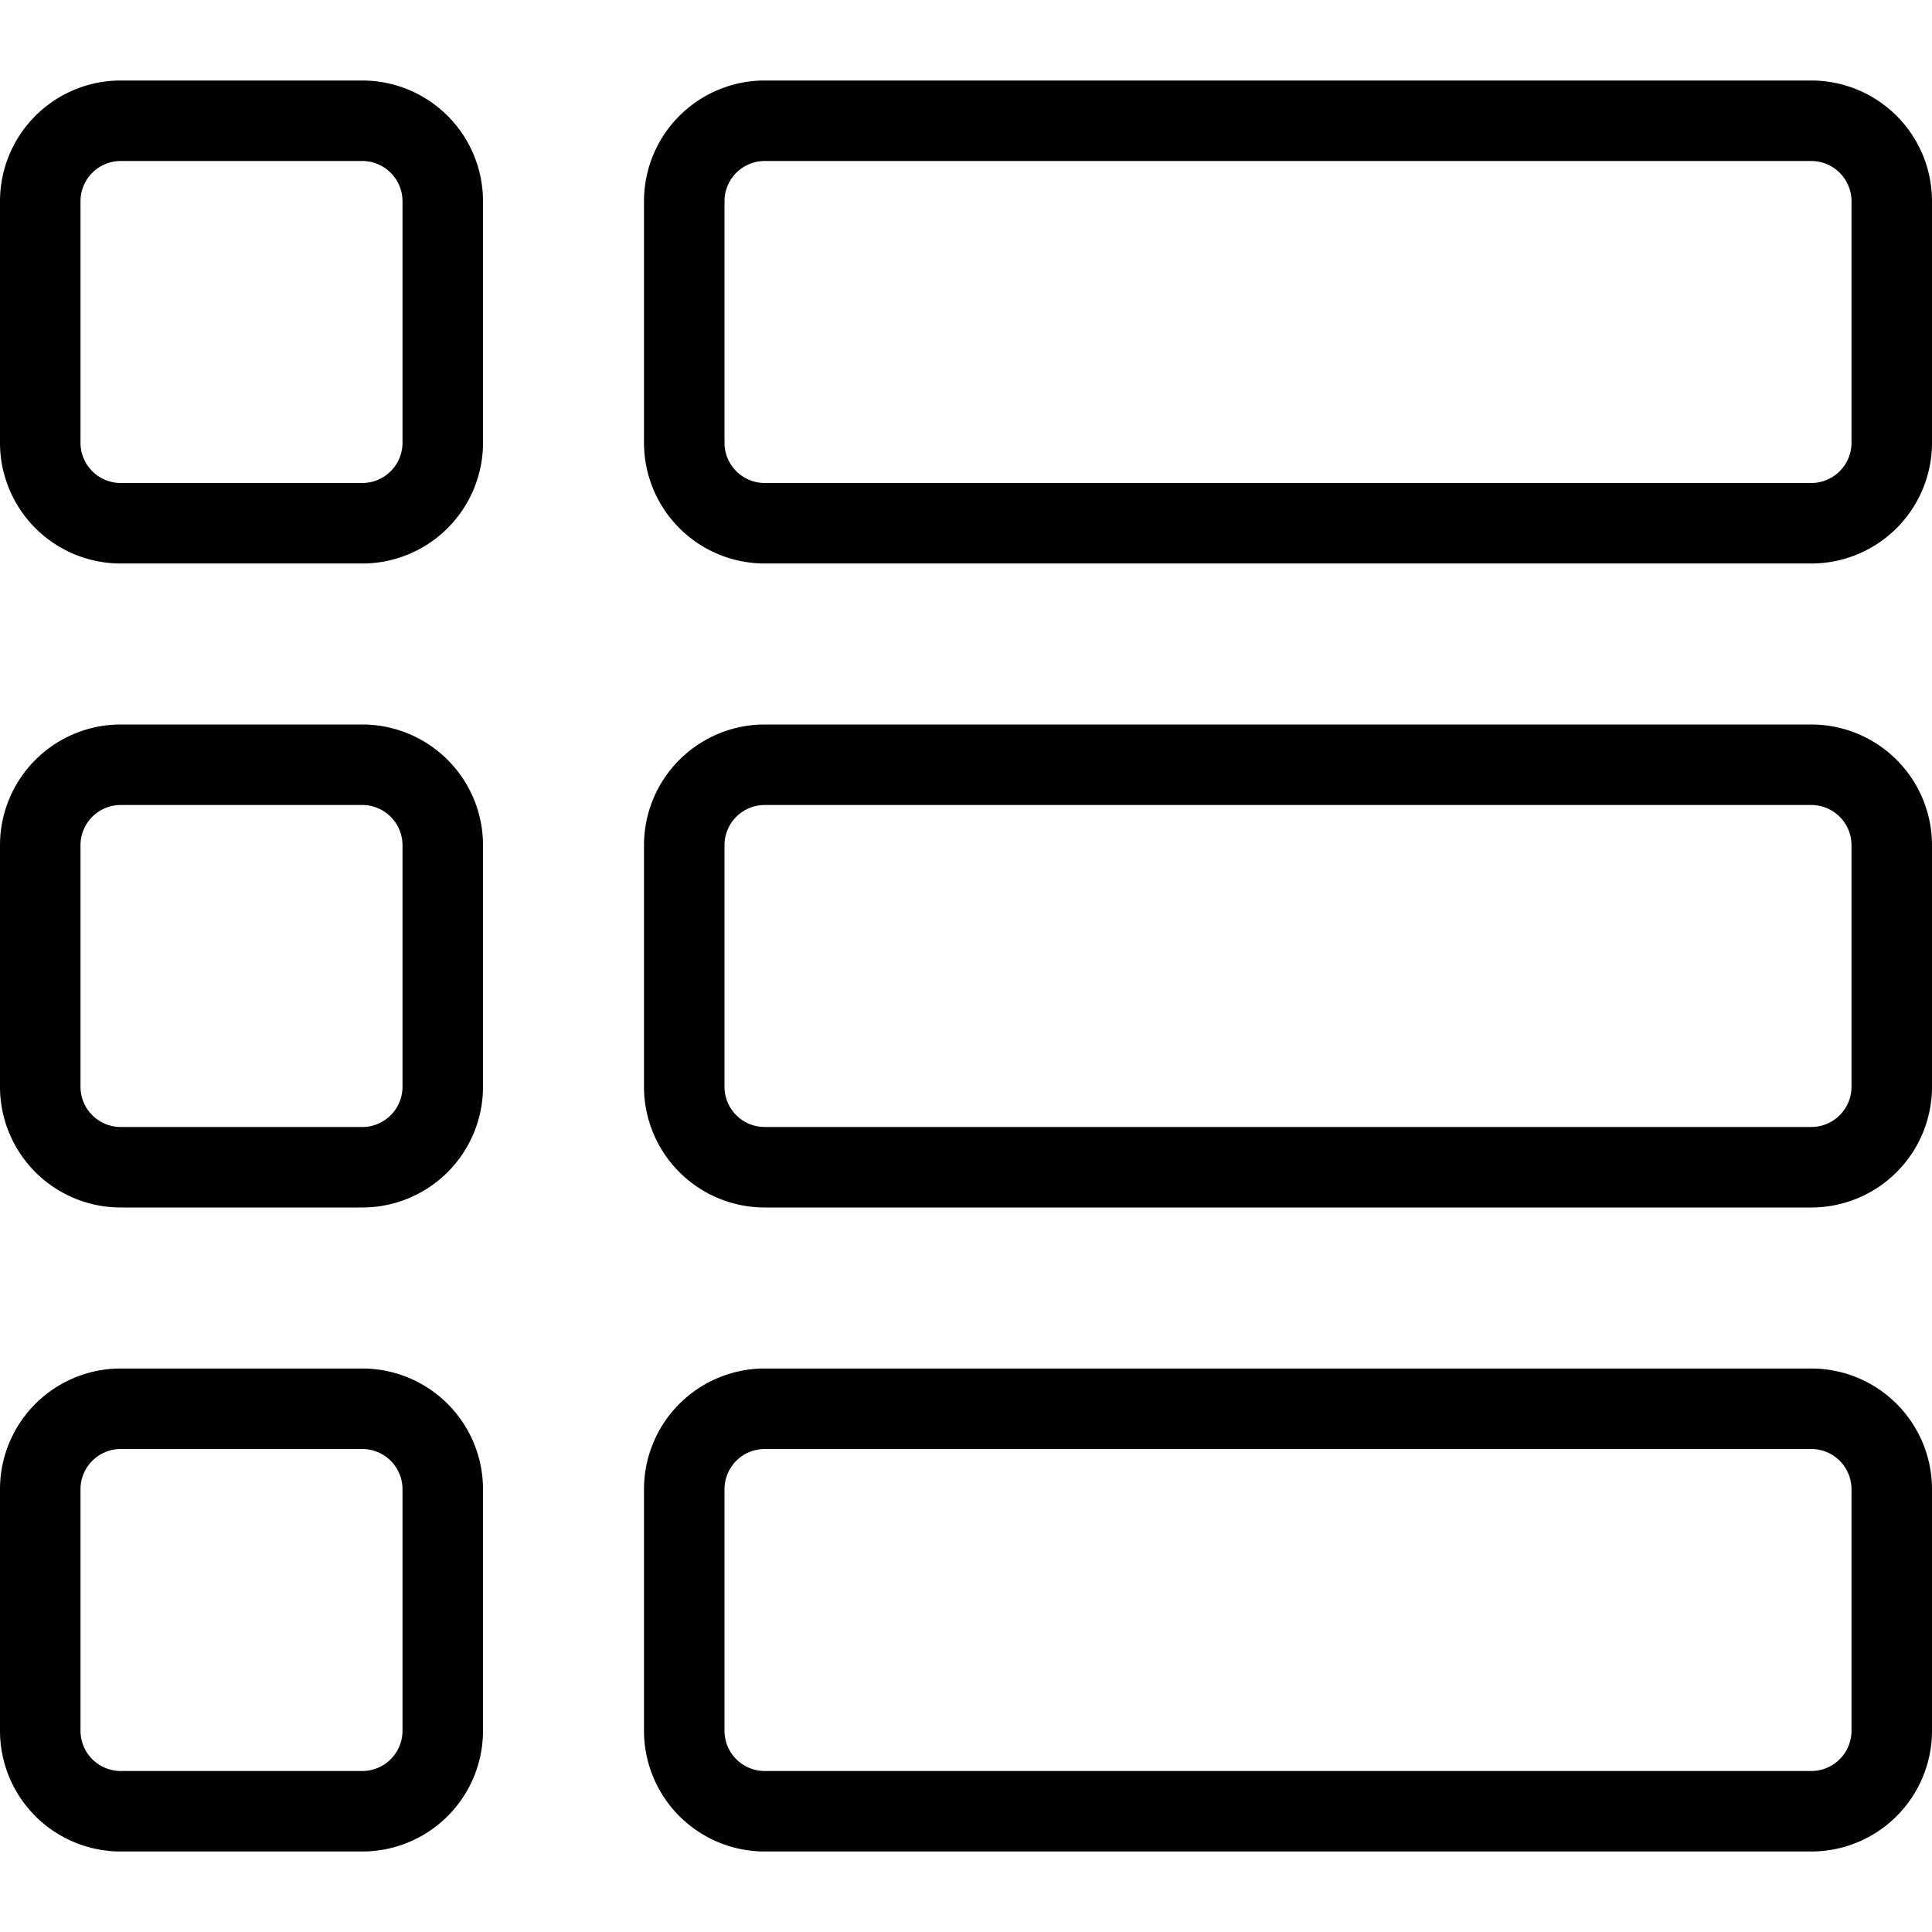
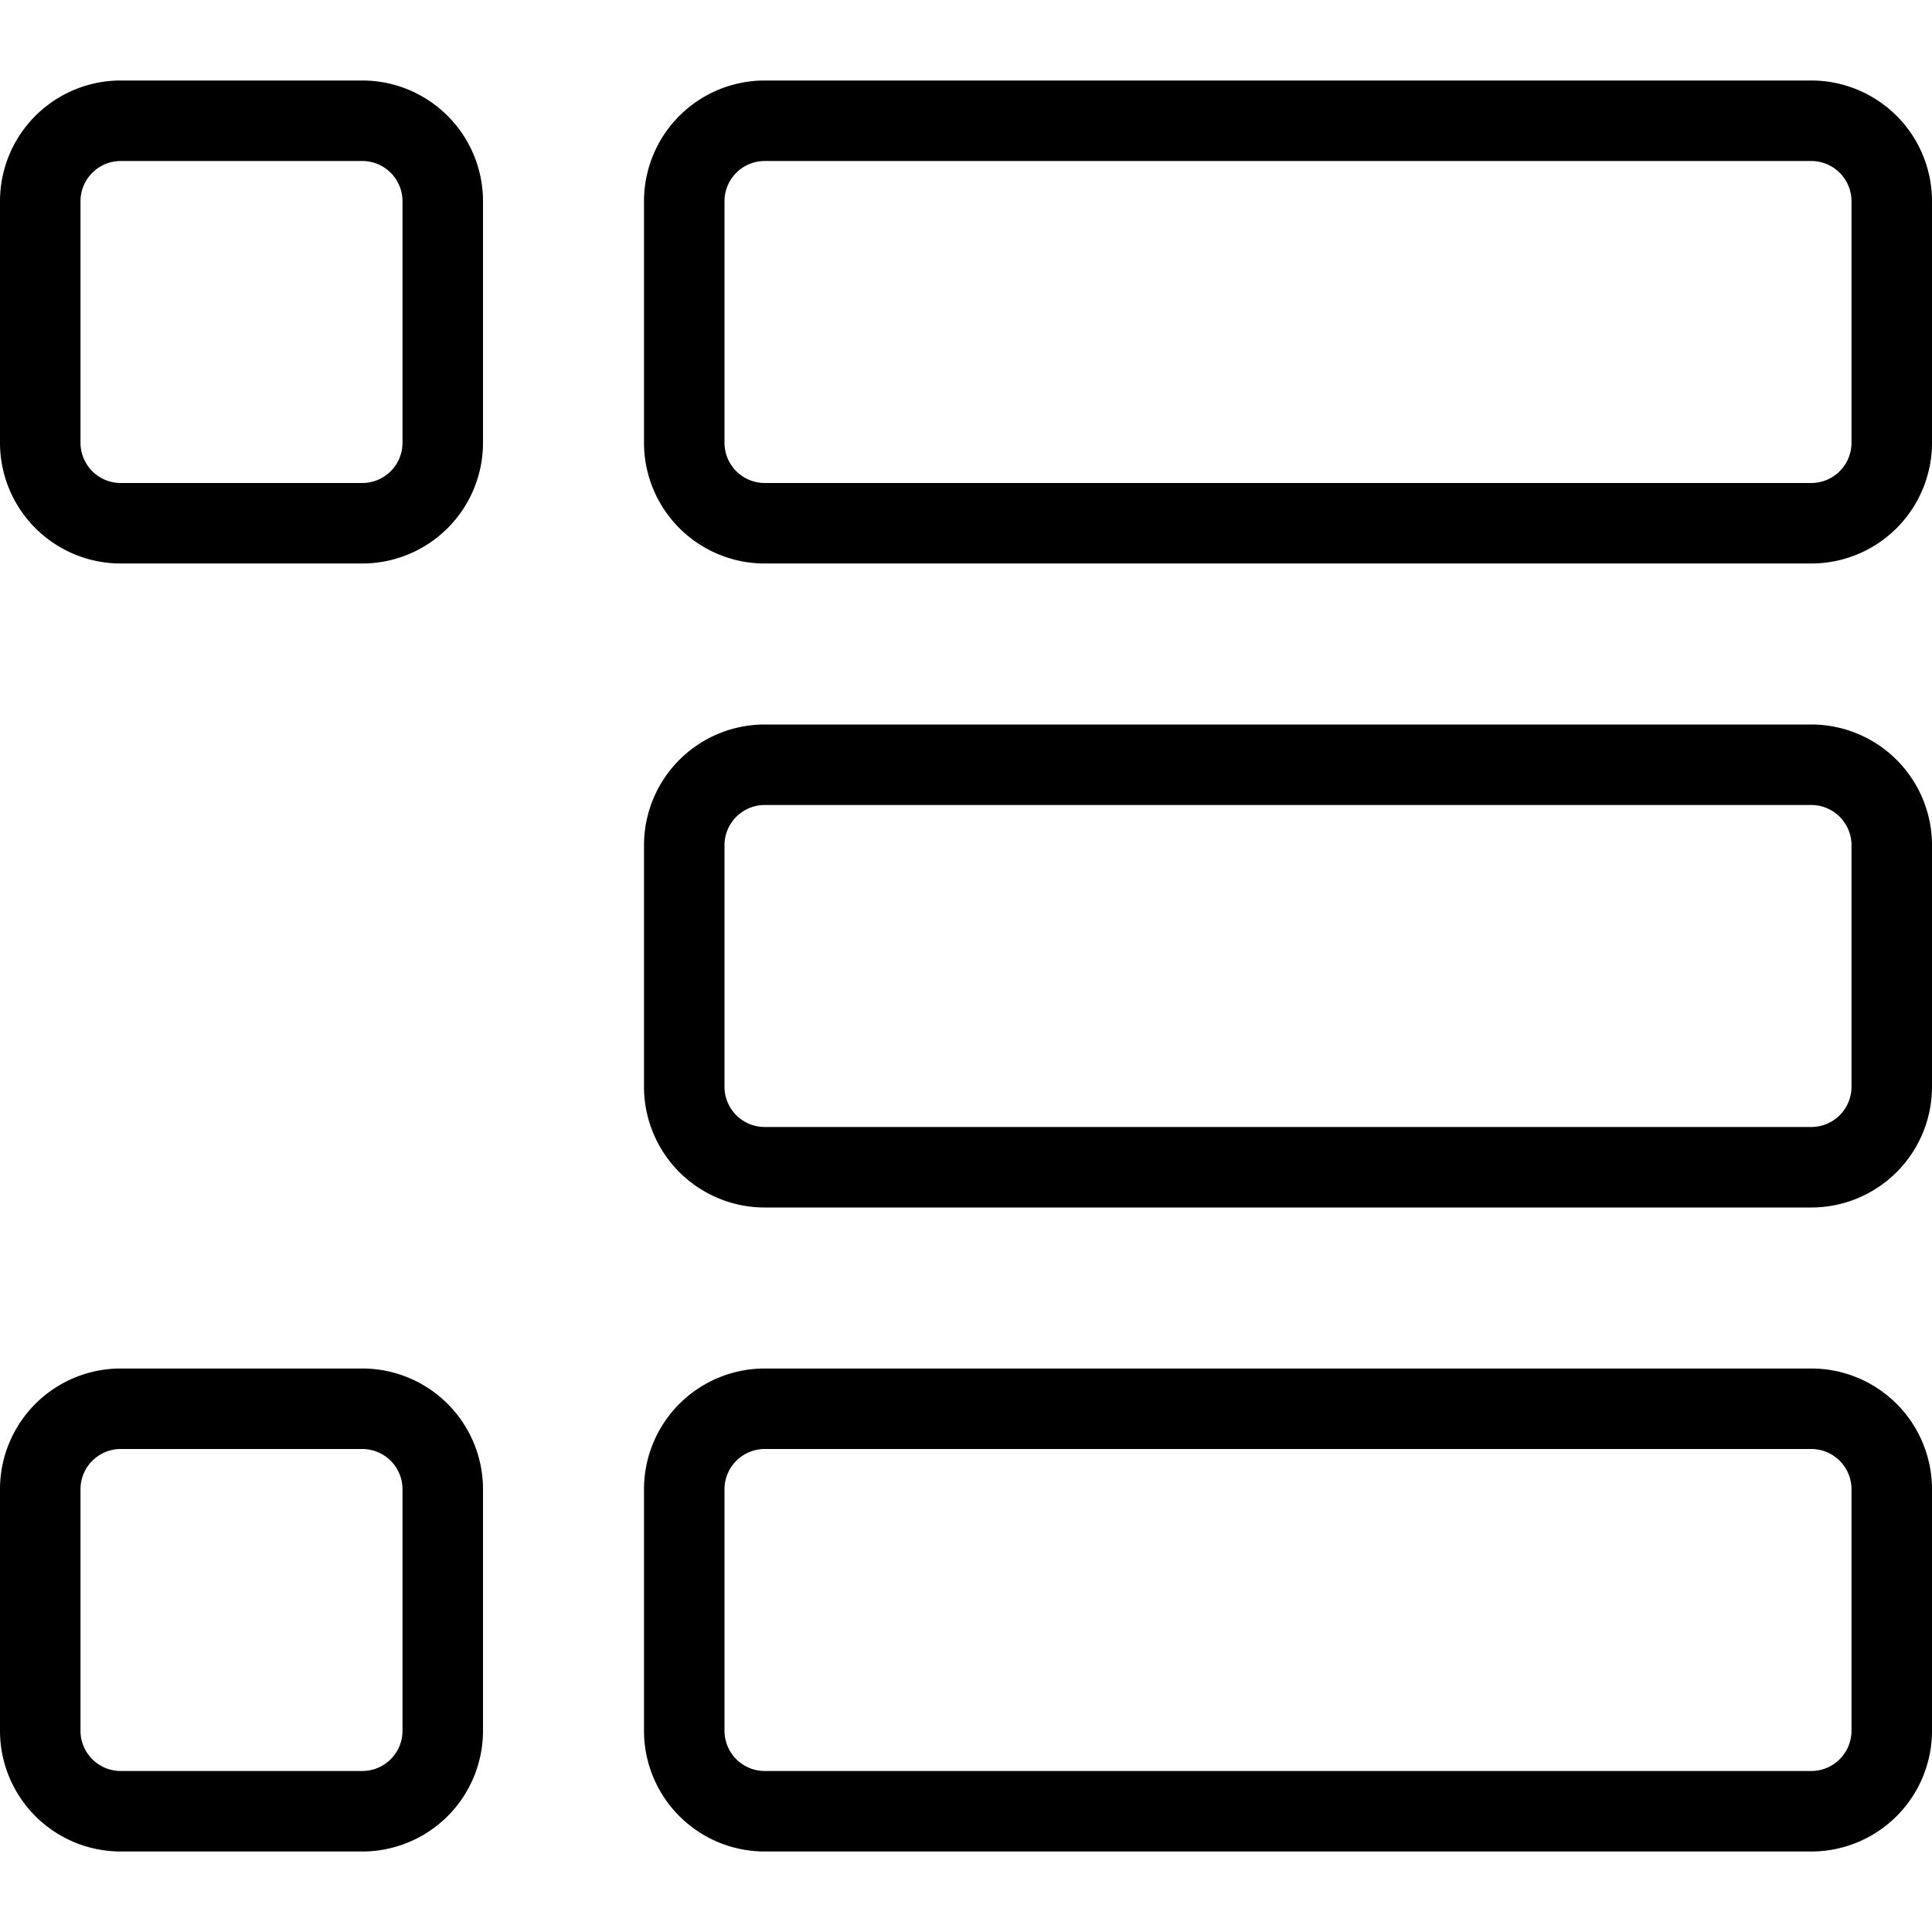
<svg xmlns="http://www.w3.org/2000/svg" viewBox="0 0 24 24">
  <g transform="matrix(1,0,0,1,0,0)">
    <path d="M23.5,5.5a1,1,0,0,1-1,1H9.5a1,1,0,0,1-1-1v-3a1,1,0,0,1,1-1h13a1,1,0,0,1,1,1Z" fill="none" stroke="#000000" stroke-linecap="round" stroke-linejoin="round" />
    <path d="M23.5,13.5a1,1,0,0,1-1,1H9.5a1,1,0,0,1-1-1v-3a1,1,0,0,1,1-1h13a1,1,0,0,1,1,1Z" fill="none" stroke="#000000" stroke-linecap="round" stroke-linejoin="round" />
    <path d="M23.5,21.5a1,1,0,0,1-1,1H9.5a1,1,0,0,1-1-1v-3a1,1,0,0,1,1-1h13a1,1,0,0,1,1,1Z" fill="none" stroke="#000000" stroke-linecap="round" stroke-linejoin="round" />
    <path d="M5.5,5.5a1,1,0,0,1-1,1h-3a1,1,0,0,1-1-1v-3a1,1,0,0,1,1-1h3a1,1,0,0,1,1,1Z" fill="none" stroke="#000000" stroke-linecap="round" stroke-linejoin="round" />
-     <path d="M5.5,13.5a1,1,0,0,1-1,1h-3a1,1,0,0,1-1-1v-3a1,1,0,0,1,1-1h3a1,1,0,0,1,1,1Z" fill="none" stroke="#000000" stroke-linecap="round" stroke-linejoin="round" />
    <path d="M5.5,21.5a1,1,0,0,1-1,1h-3a1,1,0,0,1-1-1v-3a1,1,0,0,1,1-1h3a1,1,0,0,1,1,1Z" fill="none" stroke="#000000" stroke-linecap="round" stroke-linejoin="round" />
  </g>
</svg>